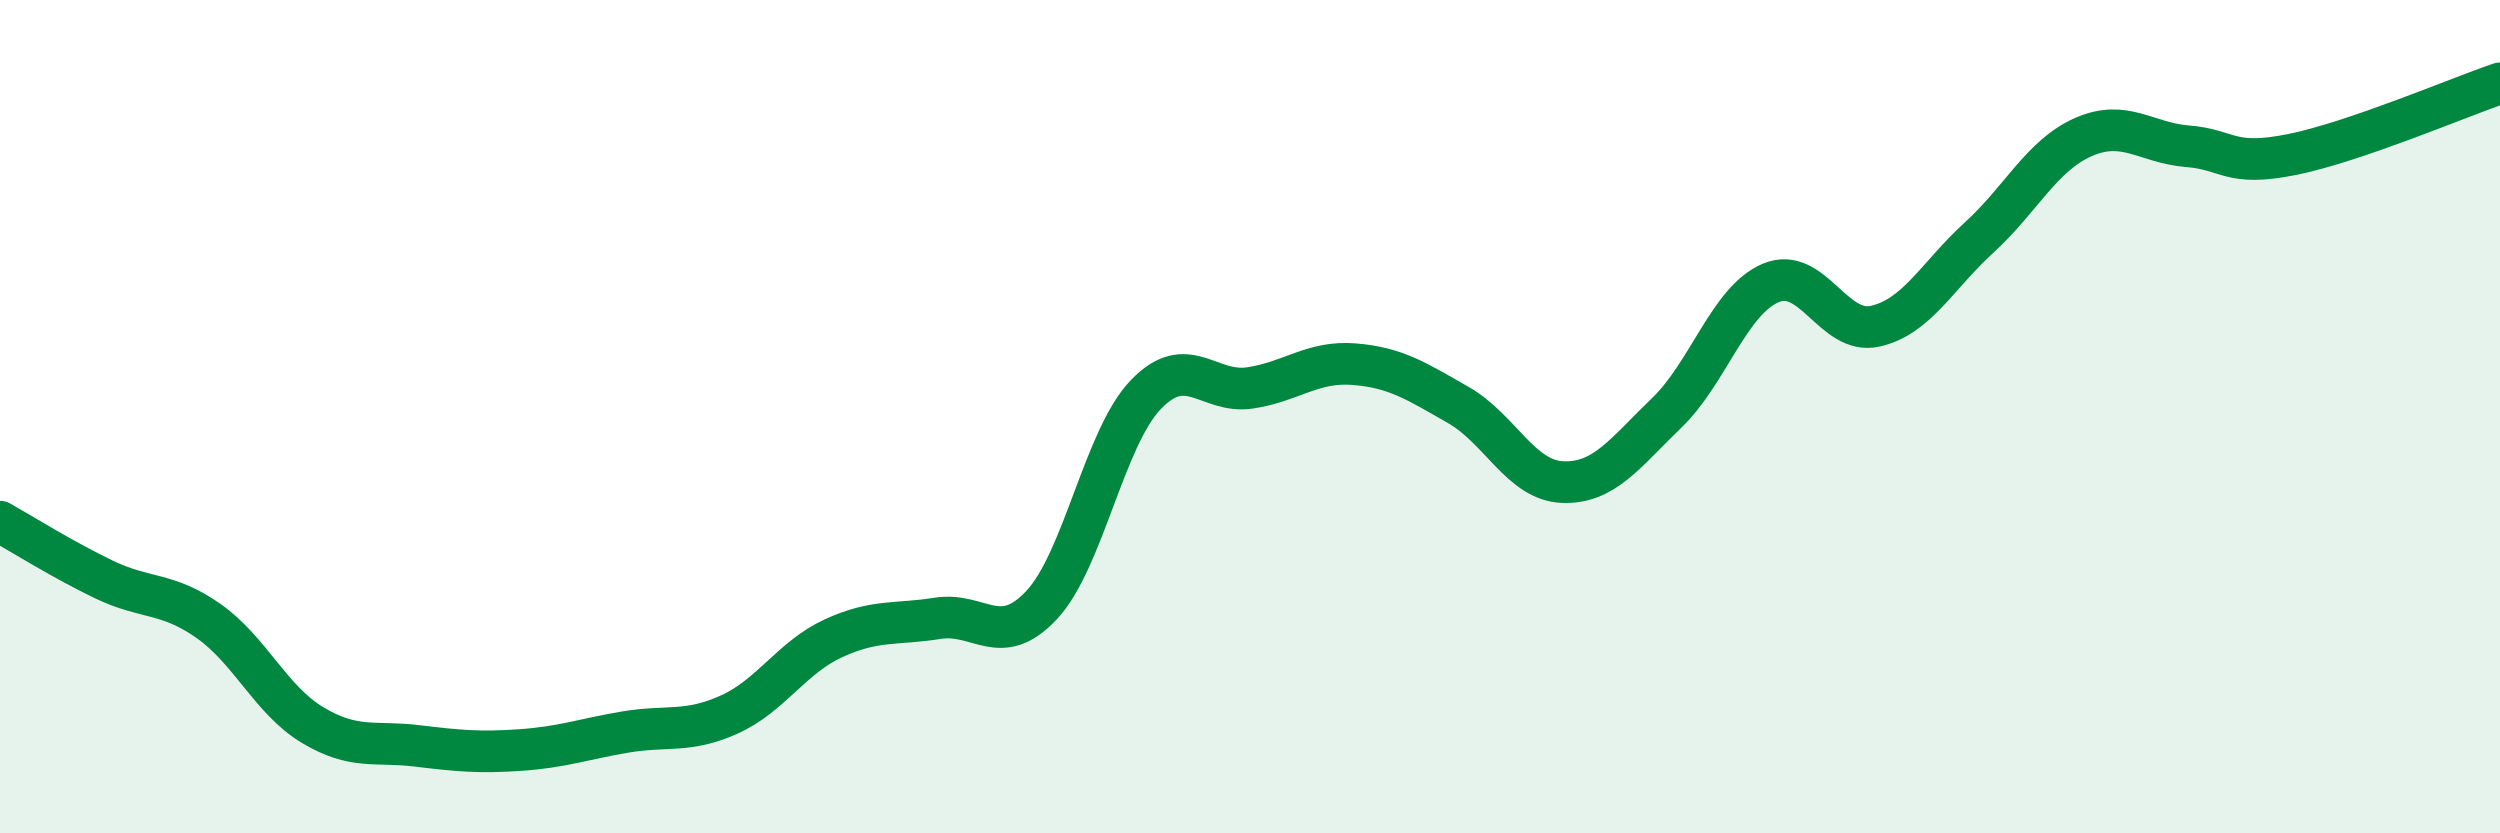
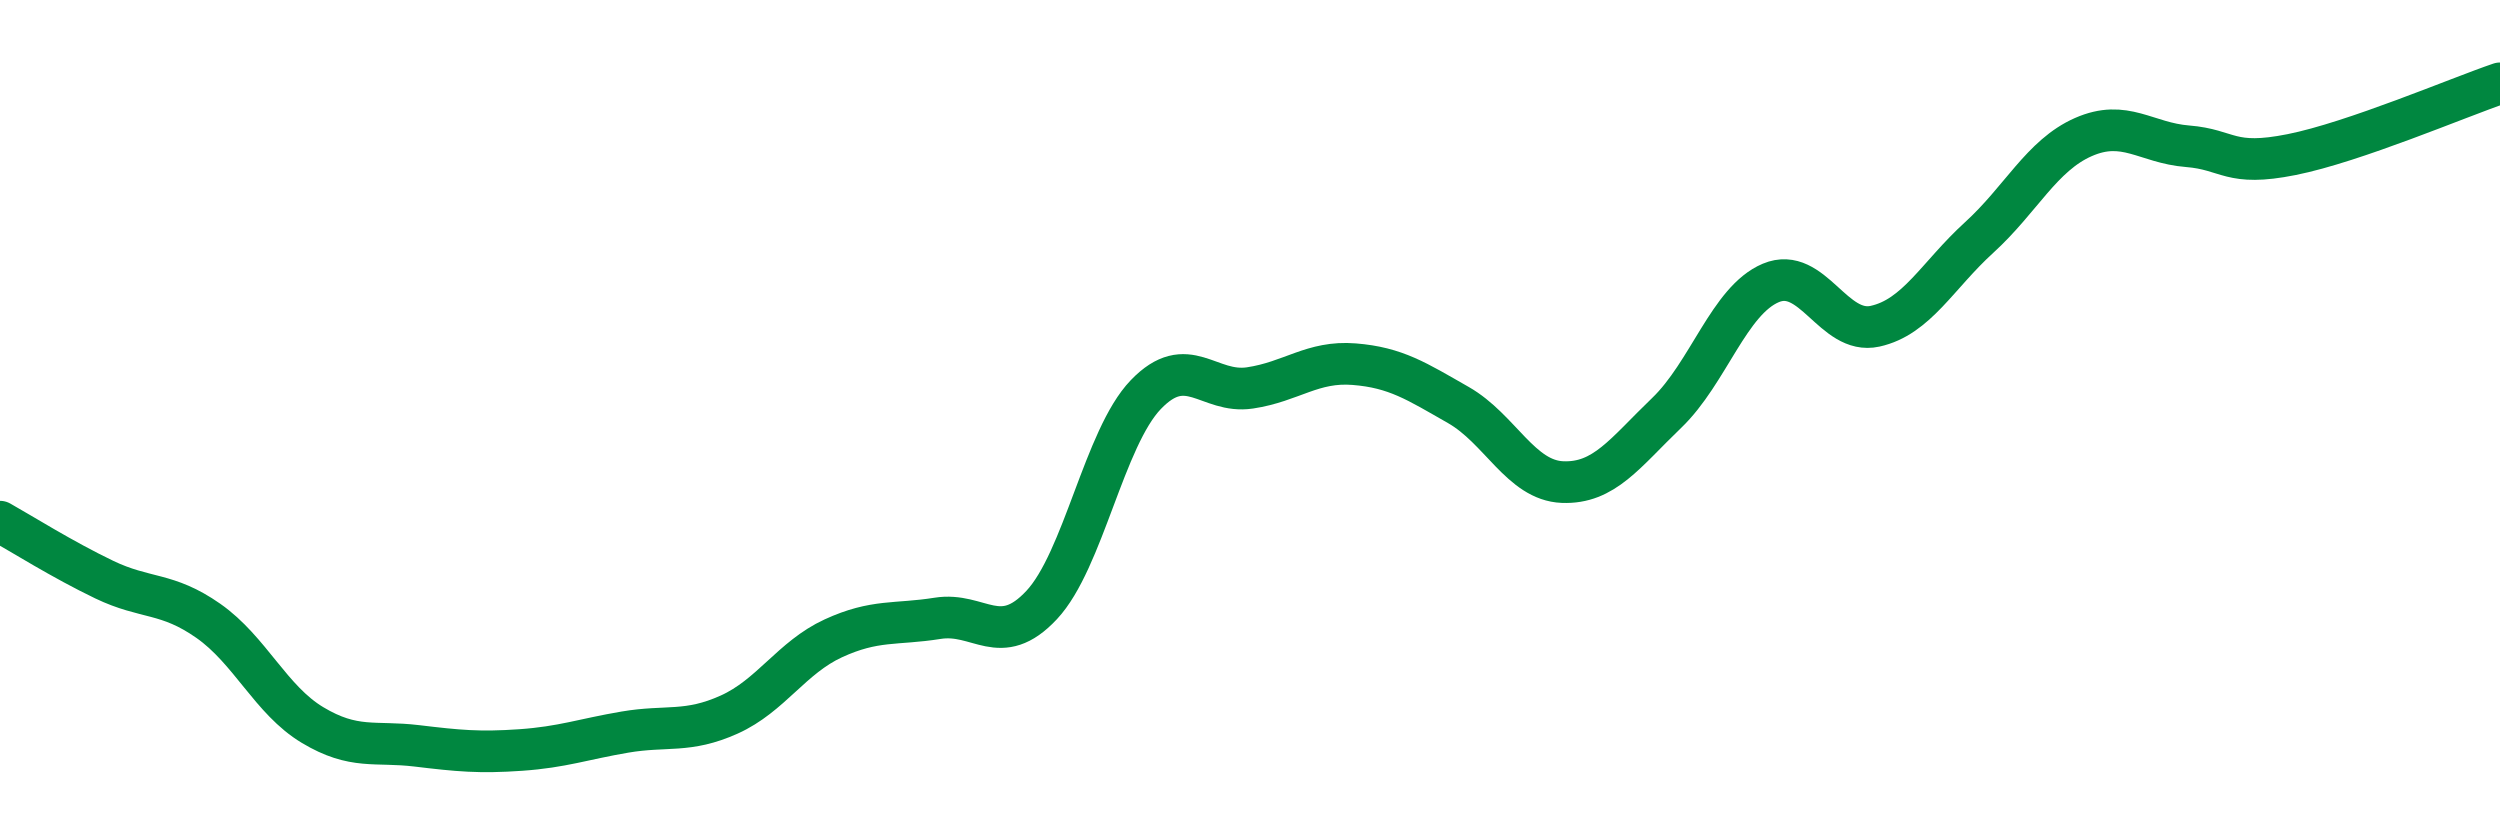
<svg xmlns="http://www.w3.org/2000/svg" width="60" height="20" viewBox="0 0 60 20">
-   <path d="M 0,12.52 C 0.5,12.8 1.5,13.43 2.5,13.91 C 3.5,14.39 4,14.2 5,14.9 C 6,15.6 6.5,16.8 7.5,17.4 C 8.5,18 9,17.78 10,17.9 C 11,18.02 11.5,18.07 12.5,18 C 13.5,17.93 14,17.74 15,17.57 C 16,17.4 16.5,17.6 17.5,17.15 C 18.5,16.7 19,15.78 20,15.32 C 21,14.86 21.5,15 22.5,14.84 C 23.5,14.68 24,15.59 25,14.52 C 26,13.45 26.5,10.51 27.5,9.47 C 28.5,8.43 29,9.46 30,9.31 C 31,9.16 31.5,8.66 32.5,8.74 C 33.5,8.82 34,9.15 35,9.72 C 36,10.29 36.5,11.53 37.5,11.57 C 38.5,11.61 39,10.87 40,9.91 C 41,8.95 41.5,7.21 42.5,6.79 C 43.5,6.37 44,8.05 45,7.83 C 46,7.61 46.5,6.61 47.5,5.7 C 48.5,4.79 49,3.73 50,3.29 C 51,2.85 51.5,3.43 52.5,3.51 C 53.5,3.59 53.5,4.01 55,3.71 C 56.5,3.41 59,2.34 60,2L60 20L0 20Z" fill="#008740" opacity="0.1" stroke-linecap="round" stroke-linejoin="round" />
  <path d="M 0,12.52 C 0.5,12.8 1.5,13.43 2.5,13.91 C 3.5,14.39 4,14.2 5,14.9 C 6,15.6 6.5,16.8 7.5,17.4 C 8.5,18 9,17.78 10,17.9 C 11,18.02 11.5,18.07 12.5,18 C 13.5,17.93 14,17.74 15,17.57 C 16,17.4 16.5,17.6 17.5,17.15 C 18.5,16.7 19,15.78 20,15.32 C 21,14.86 21.5,15 22.5,14.84 C 23.5,14.68 24,15.59 25,14.52 C 26,13.45 26.5,10.51 27.5,9.47 C 28.5,8.43 29,9.46 30,9.31 C 31,9.16 31.5,8.66 32.5,8.74 C 33.5,8.82 34,9.15 35,9.72 C 36,10.29 36.5,11.53 37.5,11.57 C 38.5,11.61 39,10.87 40,9.91 C 41,8.95 41.5,7.21 42.5,6.79 C 43.5,6.37 44,8.05 45,7.83 C 46,7.61 46.5,6.61 47.5,5.7 C 48.5,4.79 49,3.73 50,3.29 C 51,2.85 51.5,3.43 52.5,3.51 C 53.5,3.59 53.5,4.01 55,3.71 C 56.5,3.41 59,2.34 60,2" stroke="#008740" stroke-width="1" fill="none" stroke-linecap="round" stroke-linejoin="round" />
</svg>